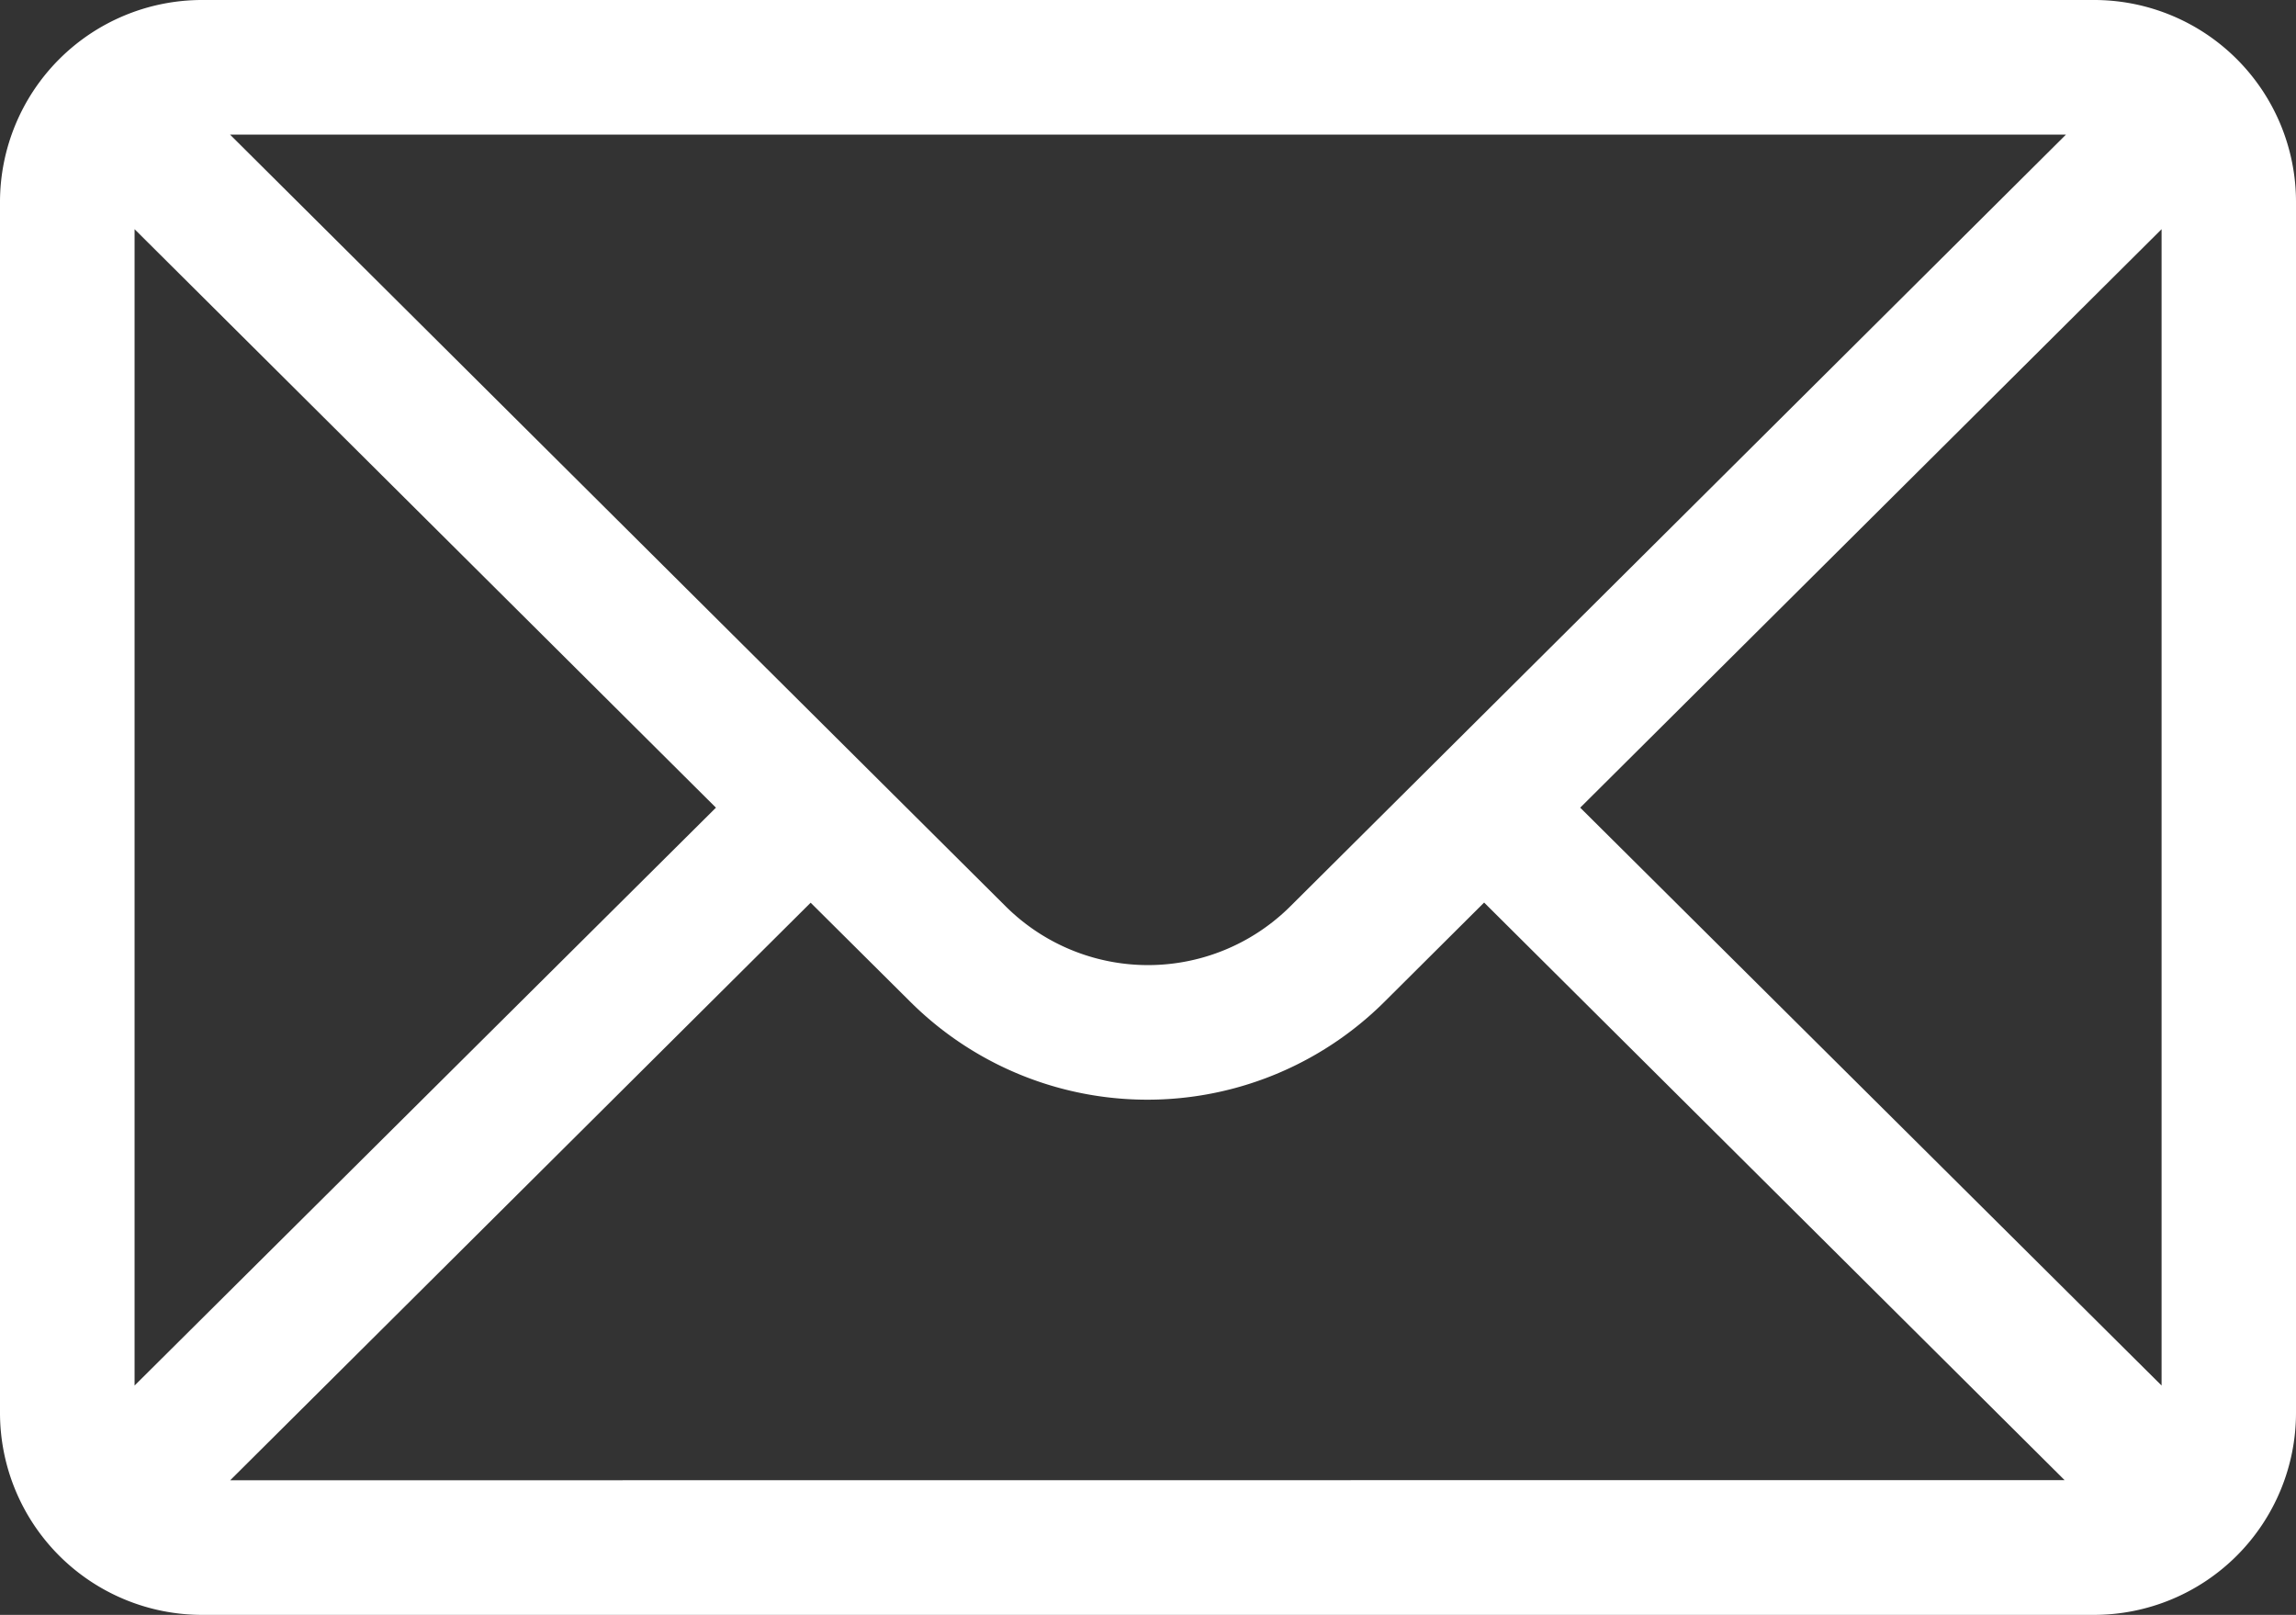
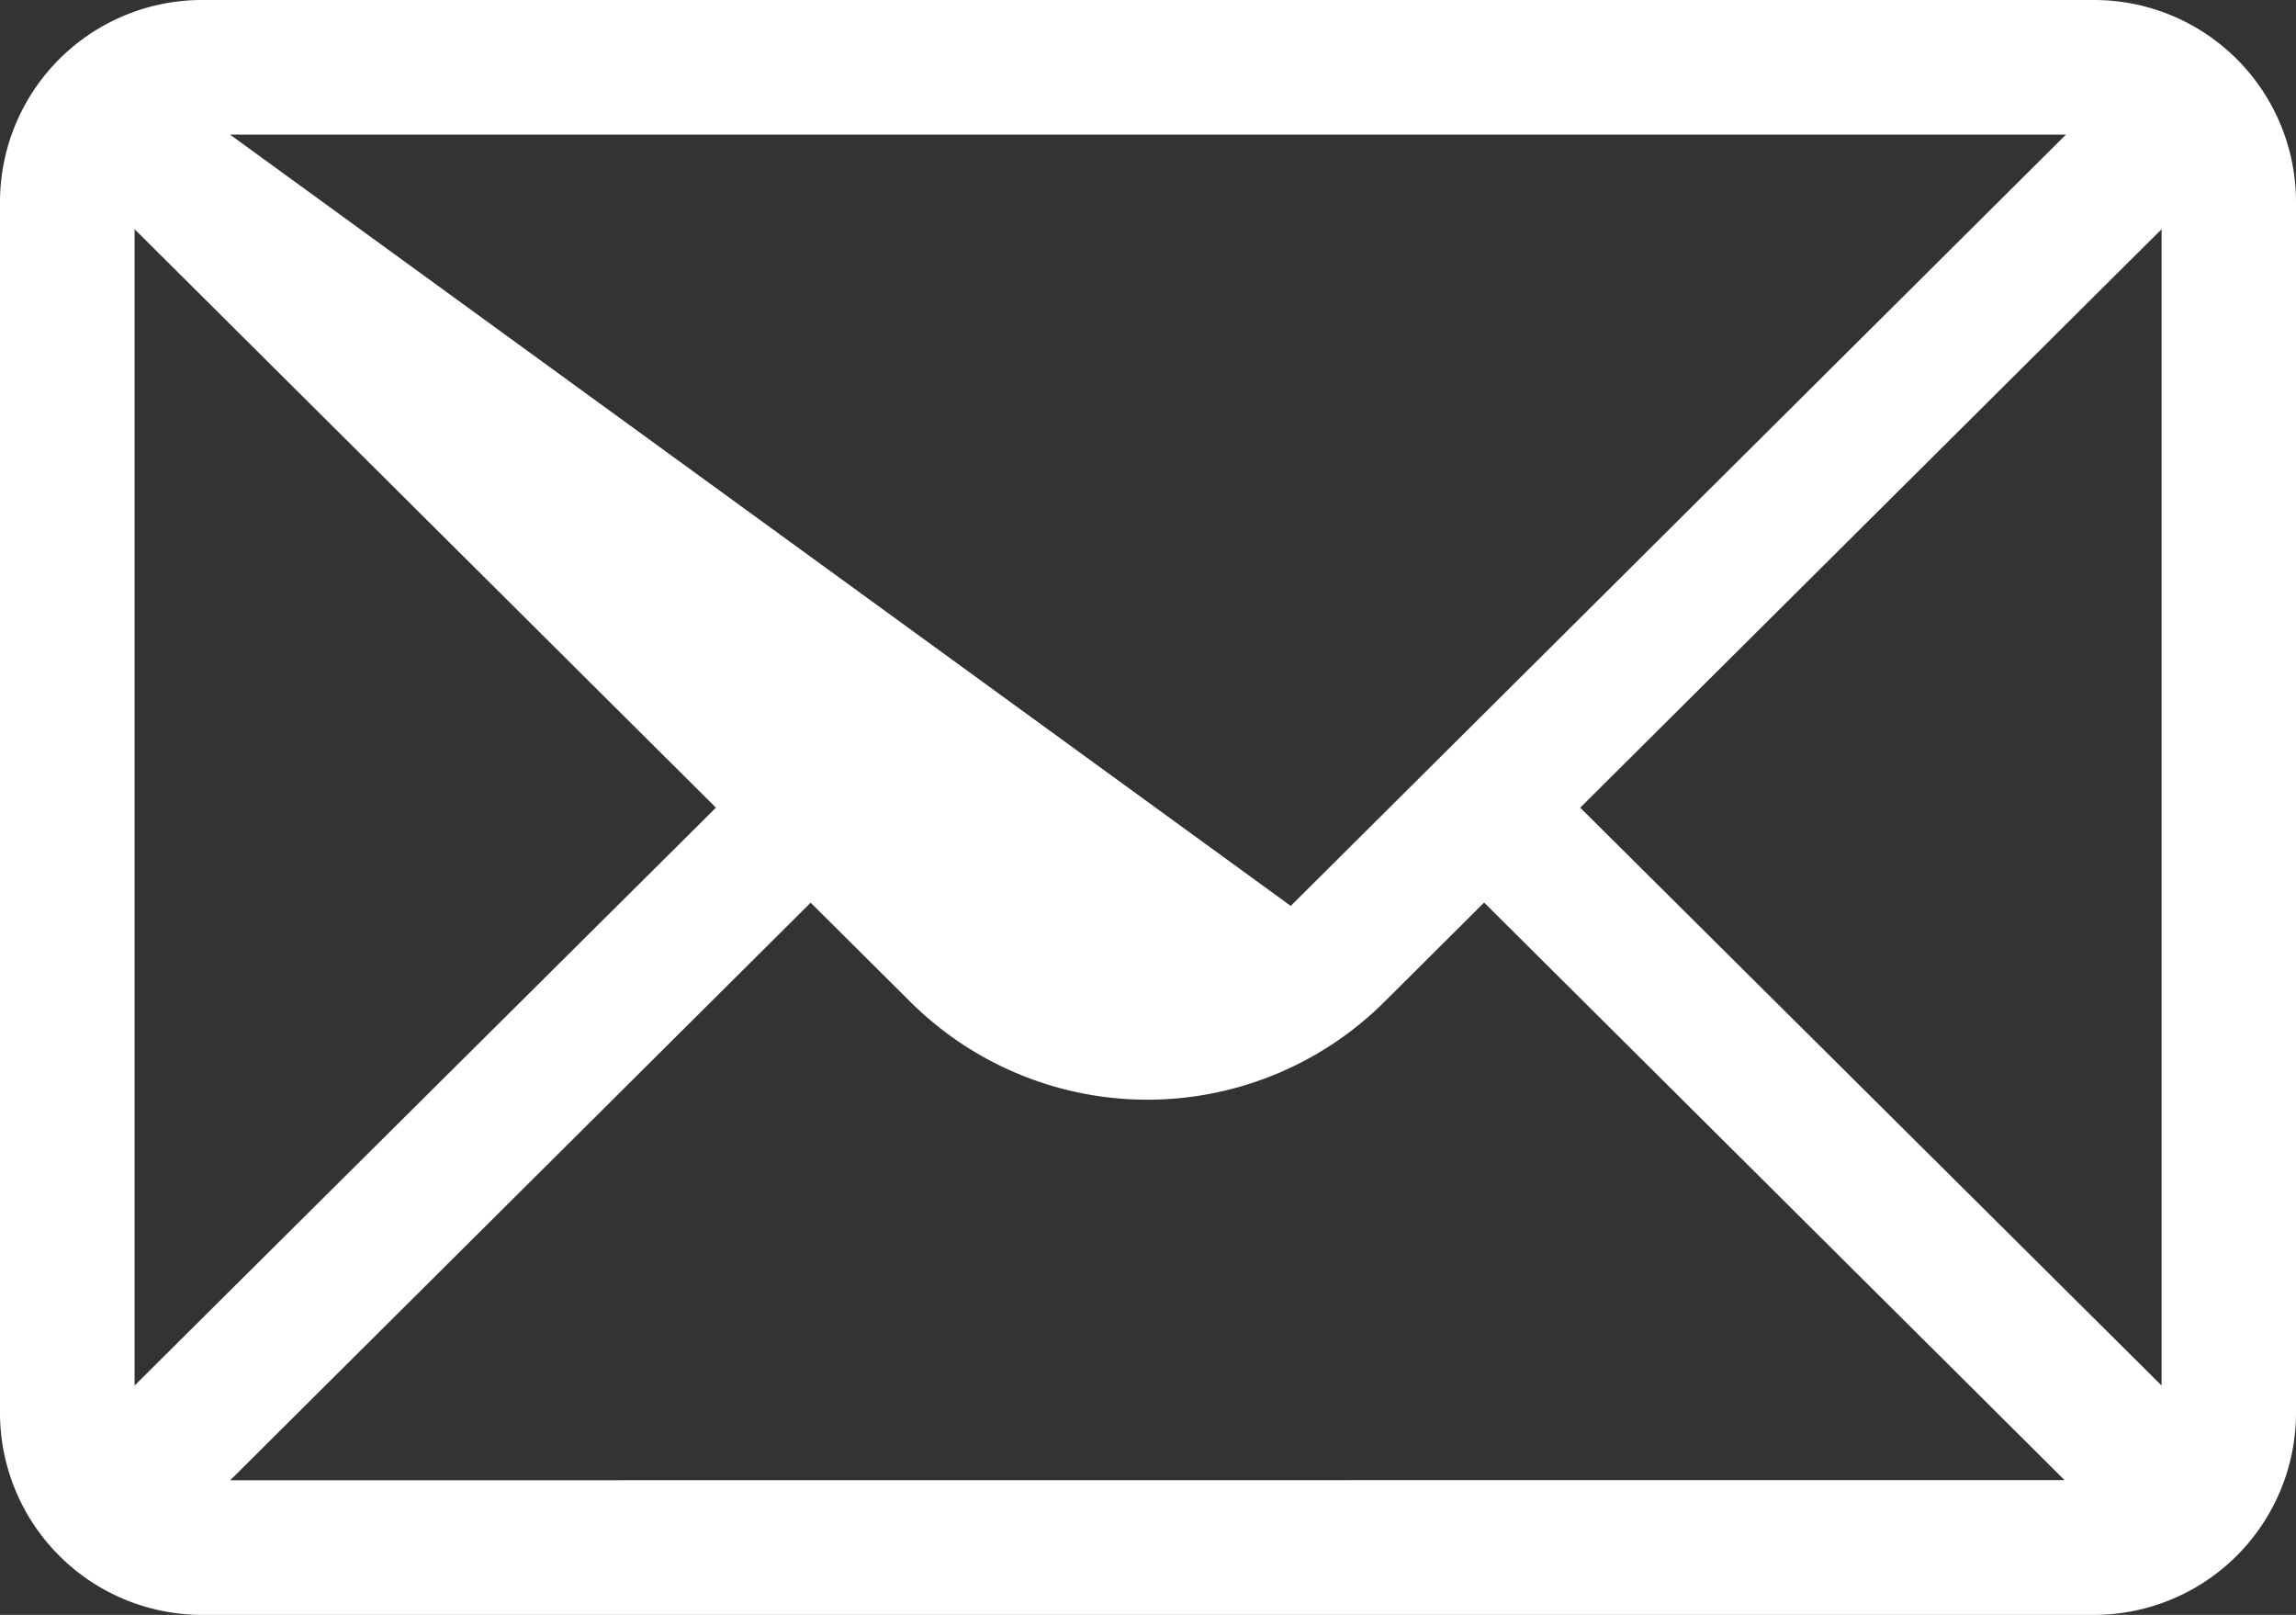
<svg xmlns="http://www.w3.org/2000/svg" width="15.031" height="10.569" viewBox="0 0 15.031 10.569">
  <rect x="0" y="0" width="15.031" height="10.569" fill="#333333" stroke="none" />
  <g transform="translate(0 -76)">
    <g transform="translate(0 76)">
-       <path d="M13.71,76H1.321A1.323,1.323,0,0,0,0,77.321v7.927a1.323,1.323,0,0,0,1.321,1.321H13.71a1.323,1.323,0,0,0,1.321-1.321V77.321A1.322,1.322,0,0,0,13.71,76Zm-.185.881L8.45,81.929a1.321,1.321,0,0,1-1.869,0L1.506,76.881ZM.881,85.068V77.5l3.806,3.786Zm.626.62,3.8-3.78.648.644a2.2,2.2,0,0,0,3.113,0l.648-.645,3.8,3.78Zm12.644-.62-3.806-3.782L14.151,77.5Z" transform="translate(0 -76)" fill="#fff" />
+       <path d="M13.71,76H1.321A1.323,1.323,0,0,0,0,77.321v7.927a1.323,1.323,0,0,0,1.321,1.321H13.71a1.323,1.323,0,0,0,1.321-1.321V77.321A1.322,1.322,0,0,0,13.71,76Zm-.185.881L8.45,81.929L1.506,76.881ZM.881,85.068V77.5l3.806,3.786Zm.626.62,3.8-3.78.648.644a2.2,2.2,0,0,0,3.113,0l.648-.645,3.8,3.78Zm12.644-.62-3.806-3.782L14.151,77.5Z" transform="translate(0 -76)" fill="#fff" />
    </g>
  </g>
</svg>